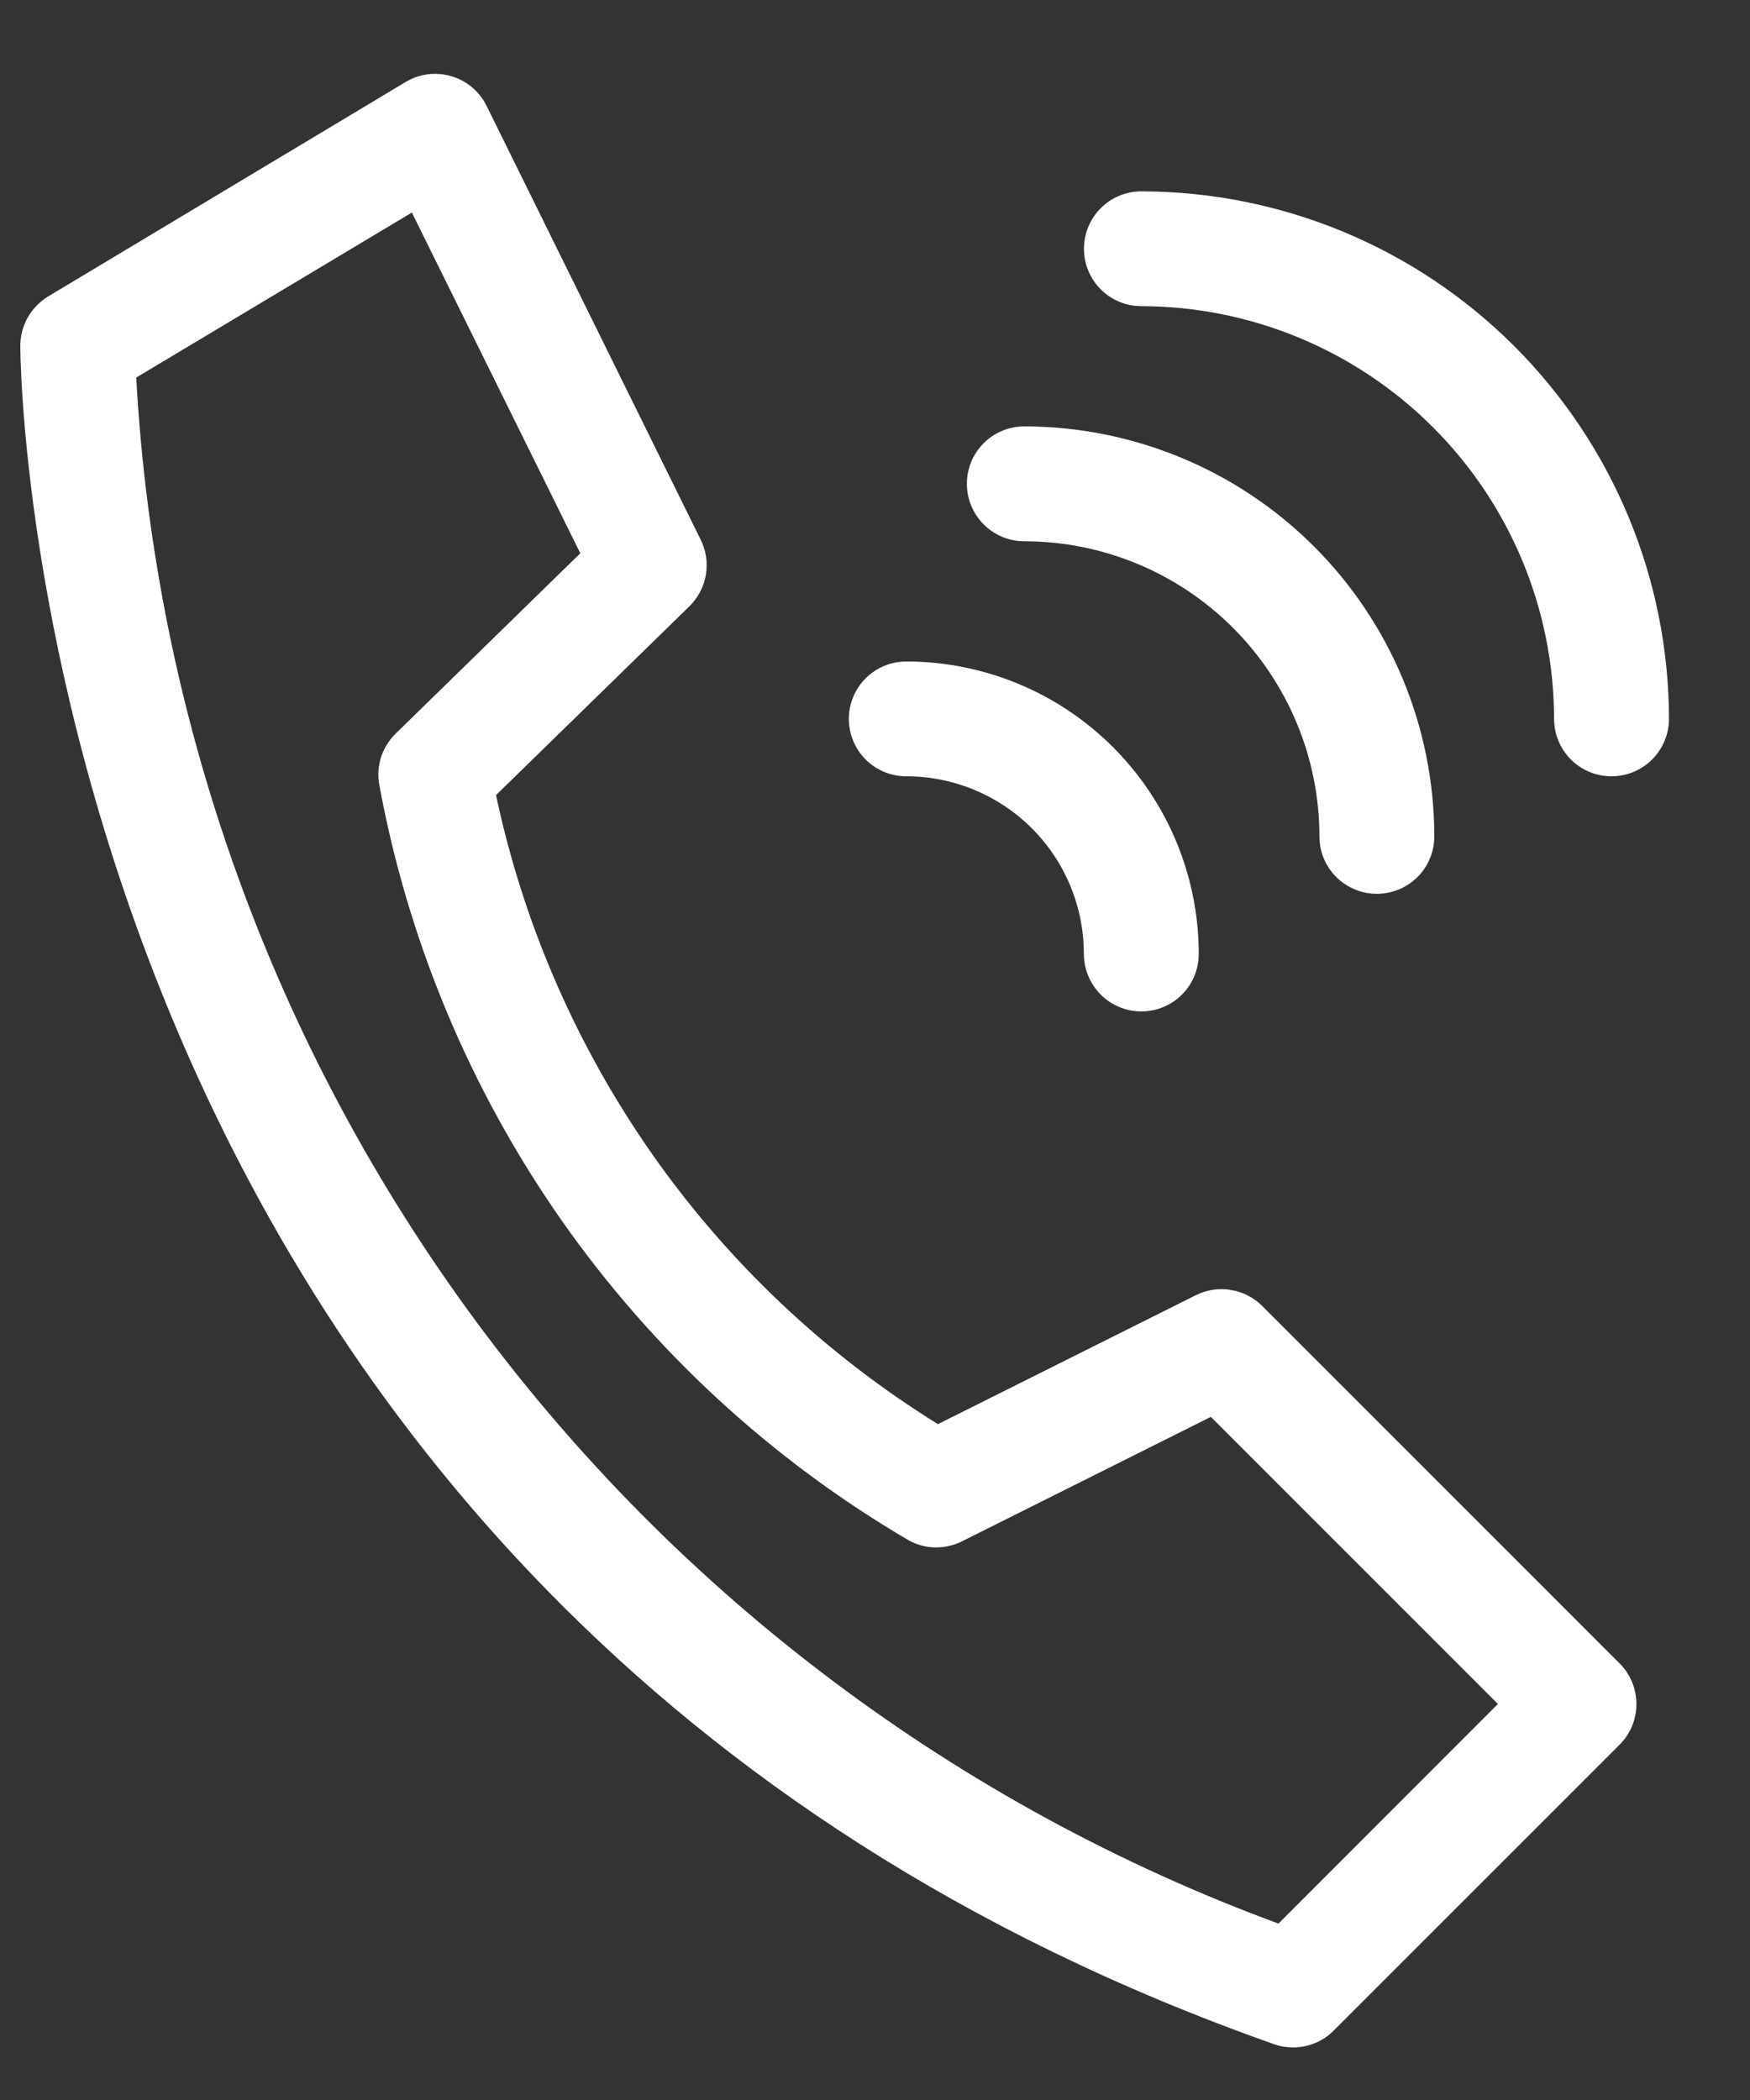
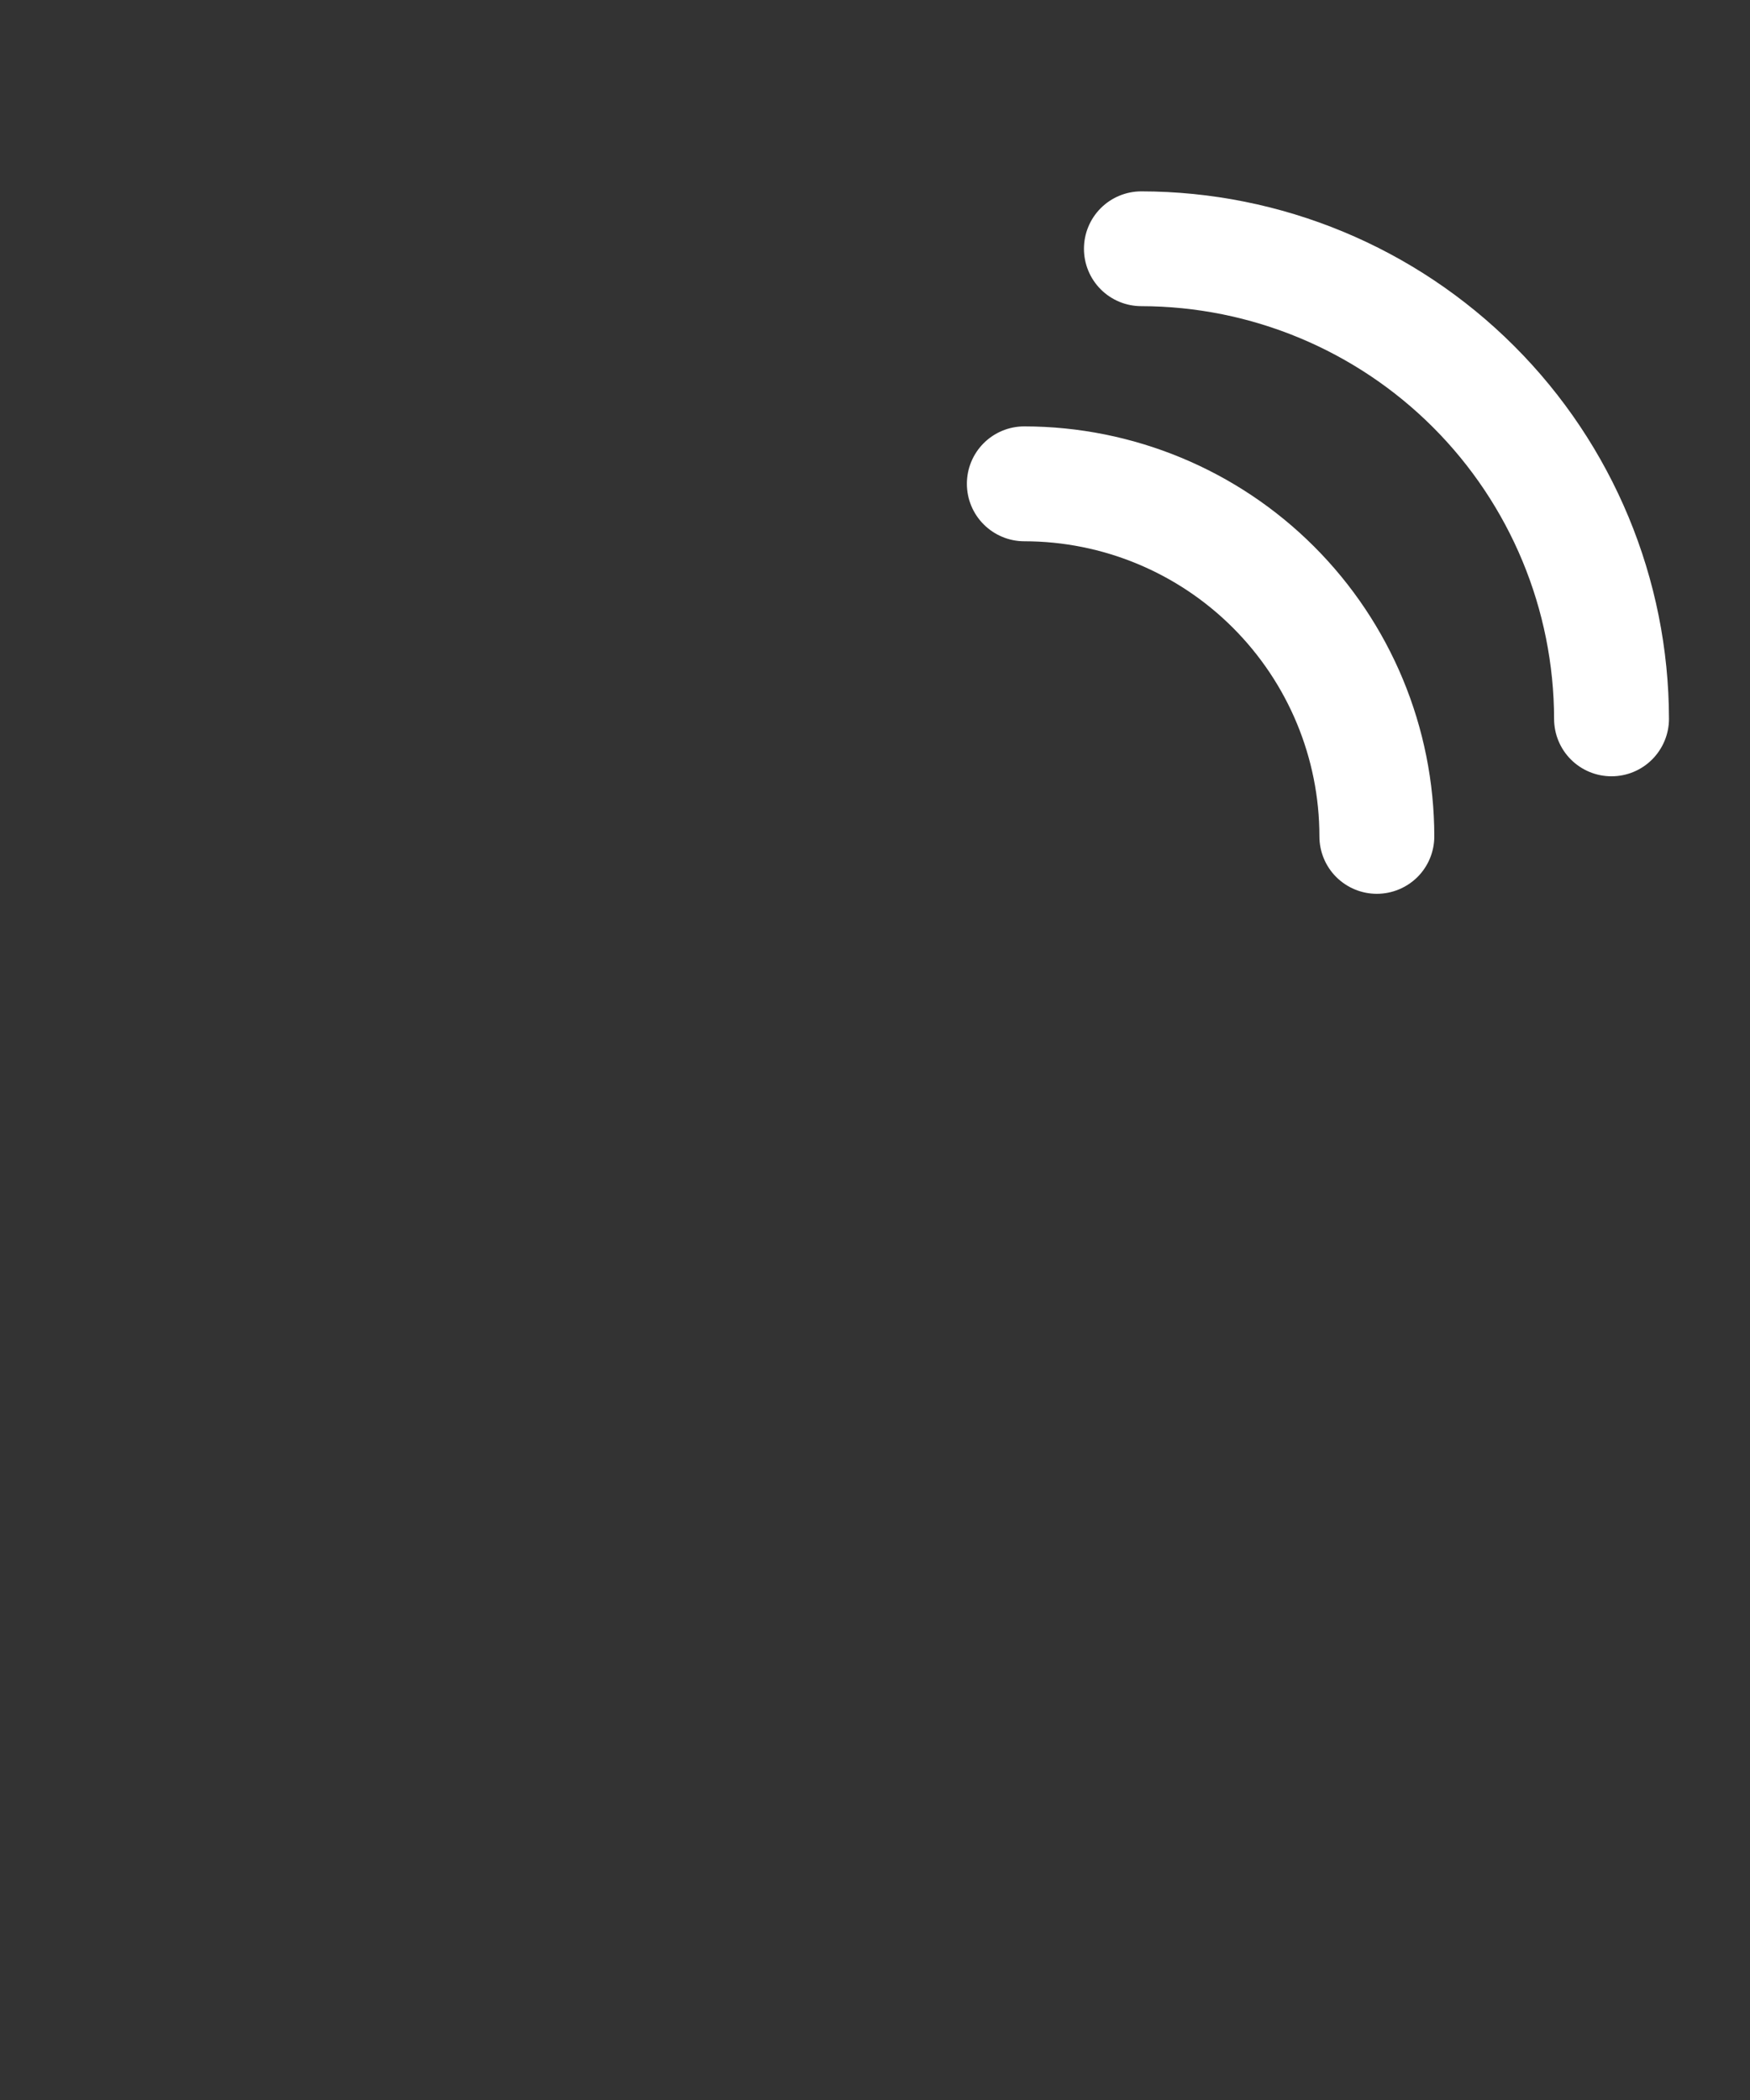
<svg xmlns="http://www.w3.org/2000/svg" width="20" height="24" viewBox="0 0 20 24" fill="none">
  <rect x="0" y="0" width="20" height="24" fill="#333333" stroke="none" />
-   <path fill-rule="evenodd" clip-rule="evenodd" d="M1.557 4.315L4.707 2.429L6.632 6.323L4.522 8.384C4.448 8.456 4.393 8.544 4.359 8.641C4.326 8.738 4.316 8.841 4.33 8.943C4.656 10.738 5.366 12.441 6.411 13.937C7.457 15.432 8.813 16.683 10.387 17.605C10.48 17.656 10.583 17.683 10.688 17.685C10.794 17.686 10.898 17.663 10.992 17.616L13.838 16.193L17.119 19.474L14.611 21.984C10.948 20.634 7.761 18.241 5.441 15.102C3.122 11.962 1.771 8.213 1.557 4.315ZM0.55 3.388C0.453 3.447 0.373 3.53 0.317 3.628C0.261 3.727 0.232 3.838 0.232 3.952C0.232 3.952 0.219 18.3 14.56 23.362C14.677 23.403 14.803 23.411 14.923 23.383C15.044 23.356 15.155 23.295 15.242 23.207L18.51 19.939C18.633 19.816 18.702 19.649 18.702 19.475C18.702 19.301 18.633 19.134 18.51 19.011L14.425 14.925C14.327 14.828 14.202 14.764 14.066 14.742C13.93 14.719 13.79 14.741 13.667 14.802L10.719 16.276C9.436 15.48 8.327 14.433 7.459 13.198C6.592 11.962 5.982 10.564 5.669 9.087L7.878 6.93C7.977 6.833 8.043 6.707 8.067 6.571C8.09 6.434 8.07 6.294 8.009 6.17L5.561 1.21C5.521 1.128 5.465 1.056 5.395 0.998C5.326 0.94 5.245 0.896 5.158 0.871C5.071 0.845 4.98 0.838 4.89 0.849C4.8 0.86 4.714 0.89 4.636 0.937L0.55 3.388Z" fill="white" />
-   <path fill-rule="evenodd" clip-rule="evenodd" d="M10.357 8.872C10.895 8.872 11.412 9.086 11.793 9.467C12.174 9.848 12.387 10.364 12.387 10.902C12.387 11.077 12.457 11.243 12.58 11.367C12.703 11.49 12.87 11.559 13.044 11.559C13.218 11.559 13.385 11.49 13.508 11.367C13.631 11.243 13.7 11.077 13.7 10.902C13.7 10.016 13.347 9.166 12.72 8.539C12.094 7.912 11.243 7.56 10.357 7.56C10.183 7.56 10.016 7.629 9.893 7.752C9.77 7.875 9.701 8.042 9.701 8.216C9.701 8.39 9.77 8.557 9.893 8.68C10.016 8.803 10.183 8.872 10.357 8.872Z" fill="white" />
  <path fill-rule="evenodd" clip-rule="evenodd" d="M11.706 6.186C12.6 6.186 13.458 6.542 14.09 7.174C14.723 7.807 15.079 8.664 15.079 9.559C15.079 9.733 15.148 9.9 15.271 10.023C15.395 10.146 15.561 10.215 15.735 10.215C15.909 10.215 16.076 10.146 16.2 10.023C16.323 9.9 16.392 9.733 16.392 9.559C16.391 8.316 15.897 7.125 15.018 6.246C14.14 5.368 12.948 4.874 11.706 4.873C11.532 4.873 11.365 4.942 11.242 5.065C11.119 5.188 11.05 5.355 11.05 5.529C11.05 5.703 11.119 5.87 11.242 5.993C11.365 6.116 11.532 6.186 11.706 6.186Z" fill="white" />
  <path fill-rule="evenodd" clip-rule="evenodd" d="M13.044 3.499C14.294 3.501 15.493 3.999 16.377 4.883C17.261 5.767 17.759 6.966 17.761 8.216C17.761 8.39 17.83 8.557 17.953 8.68C18.076 8.803 18.243 8.872 18.417 8.872C18.591 8.872 18.758 8.803 18.881 8.68C19.004 8.557 19.074 8.39 19.074 8.216C19.072 6.618 18.436 5.085 17.305 3.955C16.175 2.825 14.643 2.189 13.044 2.187C12.87 2.187 12.703 2.256 12.58 2.379C12.457 2.502 12.388 2.669 12.388 2.843C12.388 3.017 12.457 3.184 12.58 3.307C12.703 3.43 12.87 3.499 13.044 3.499Z" fill="white" />
</svg>